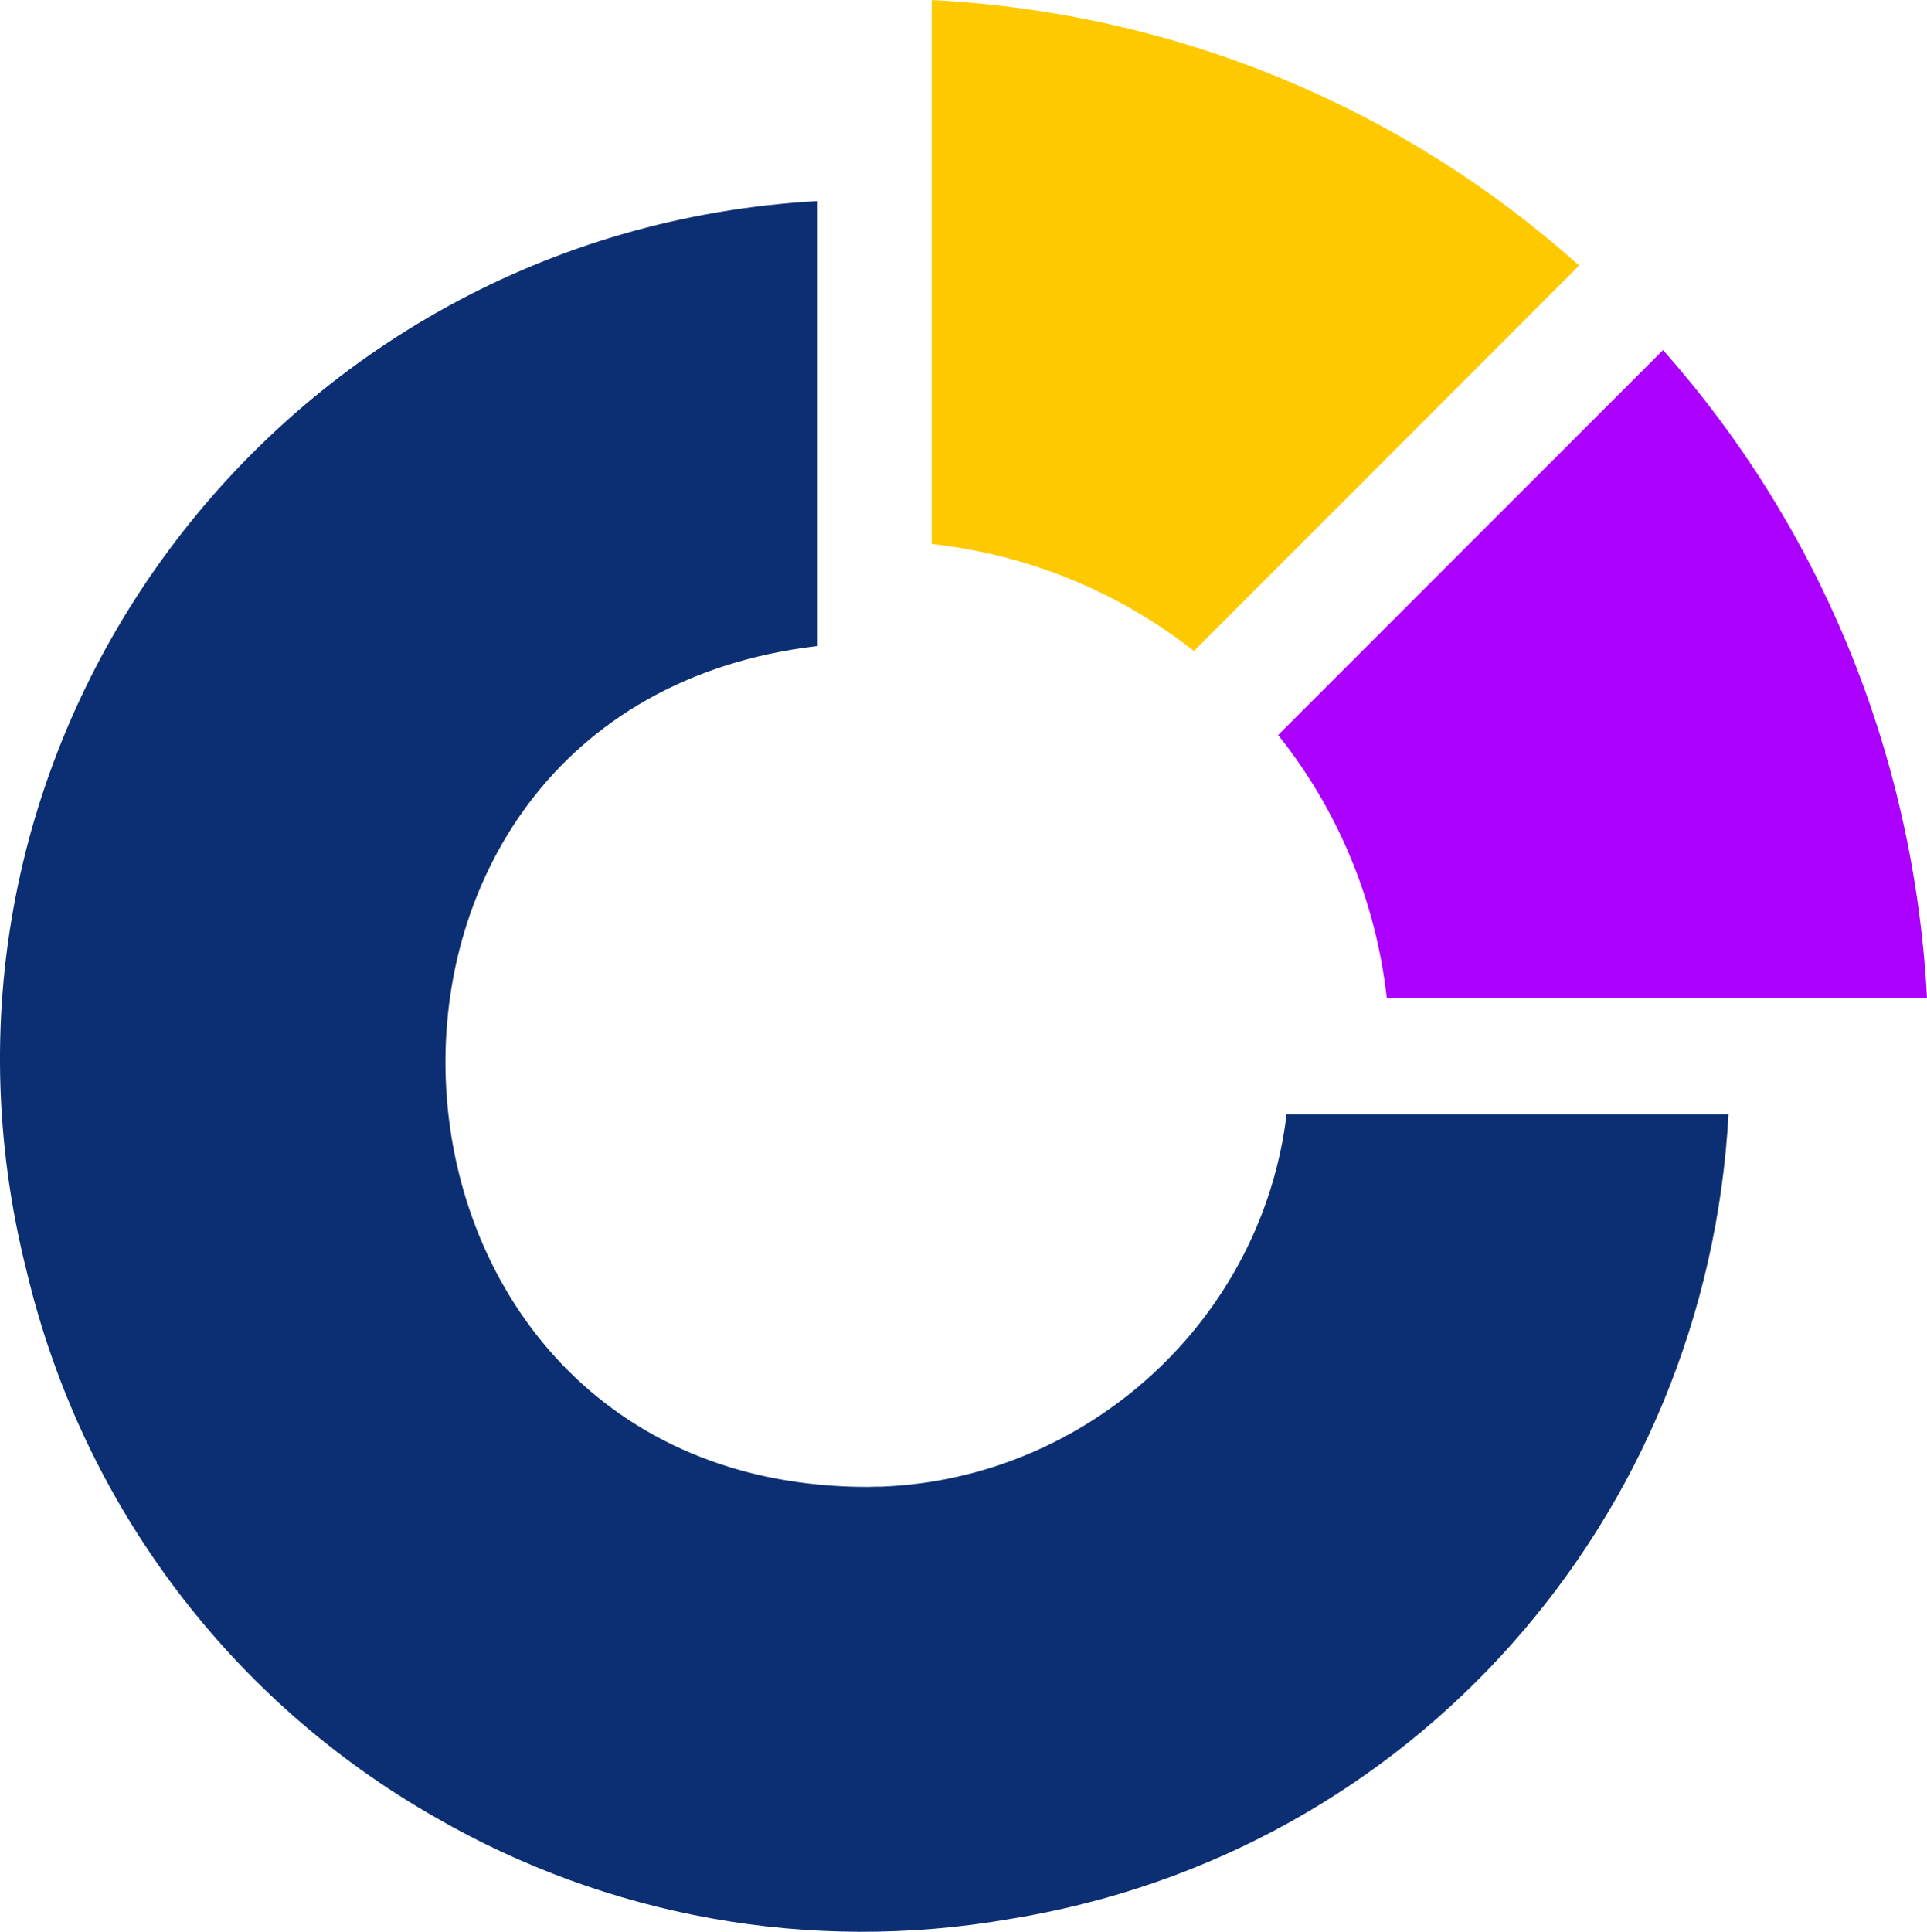
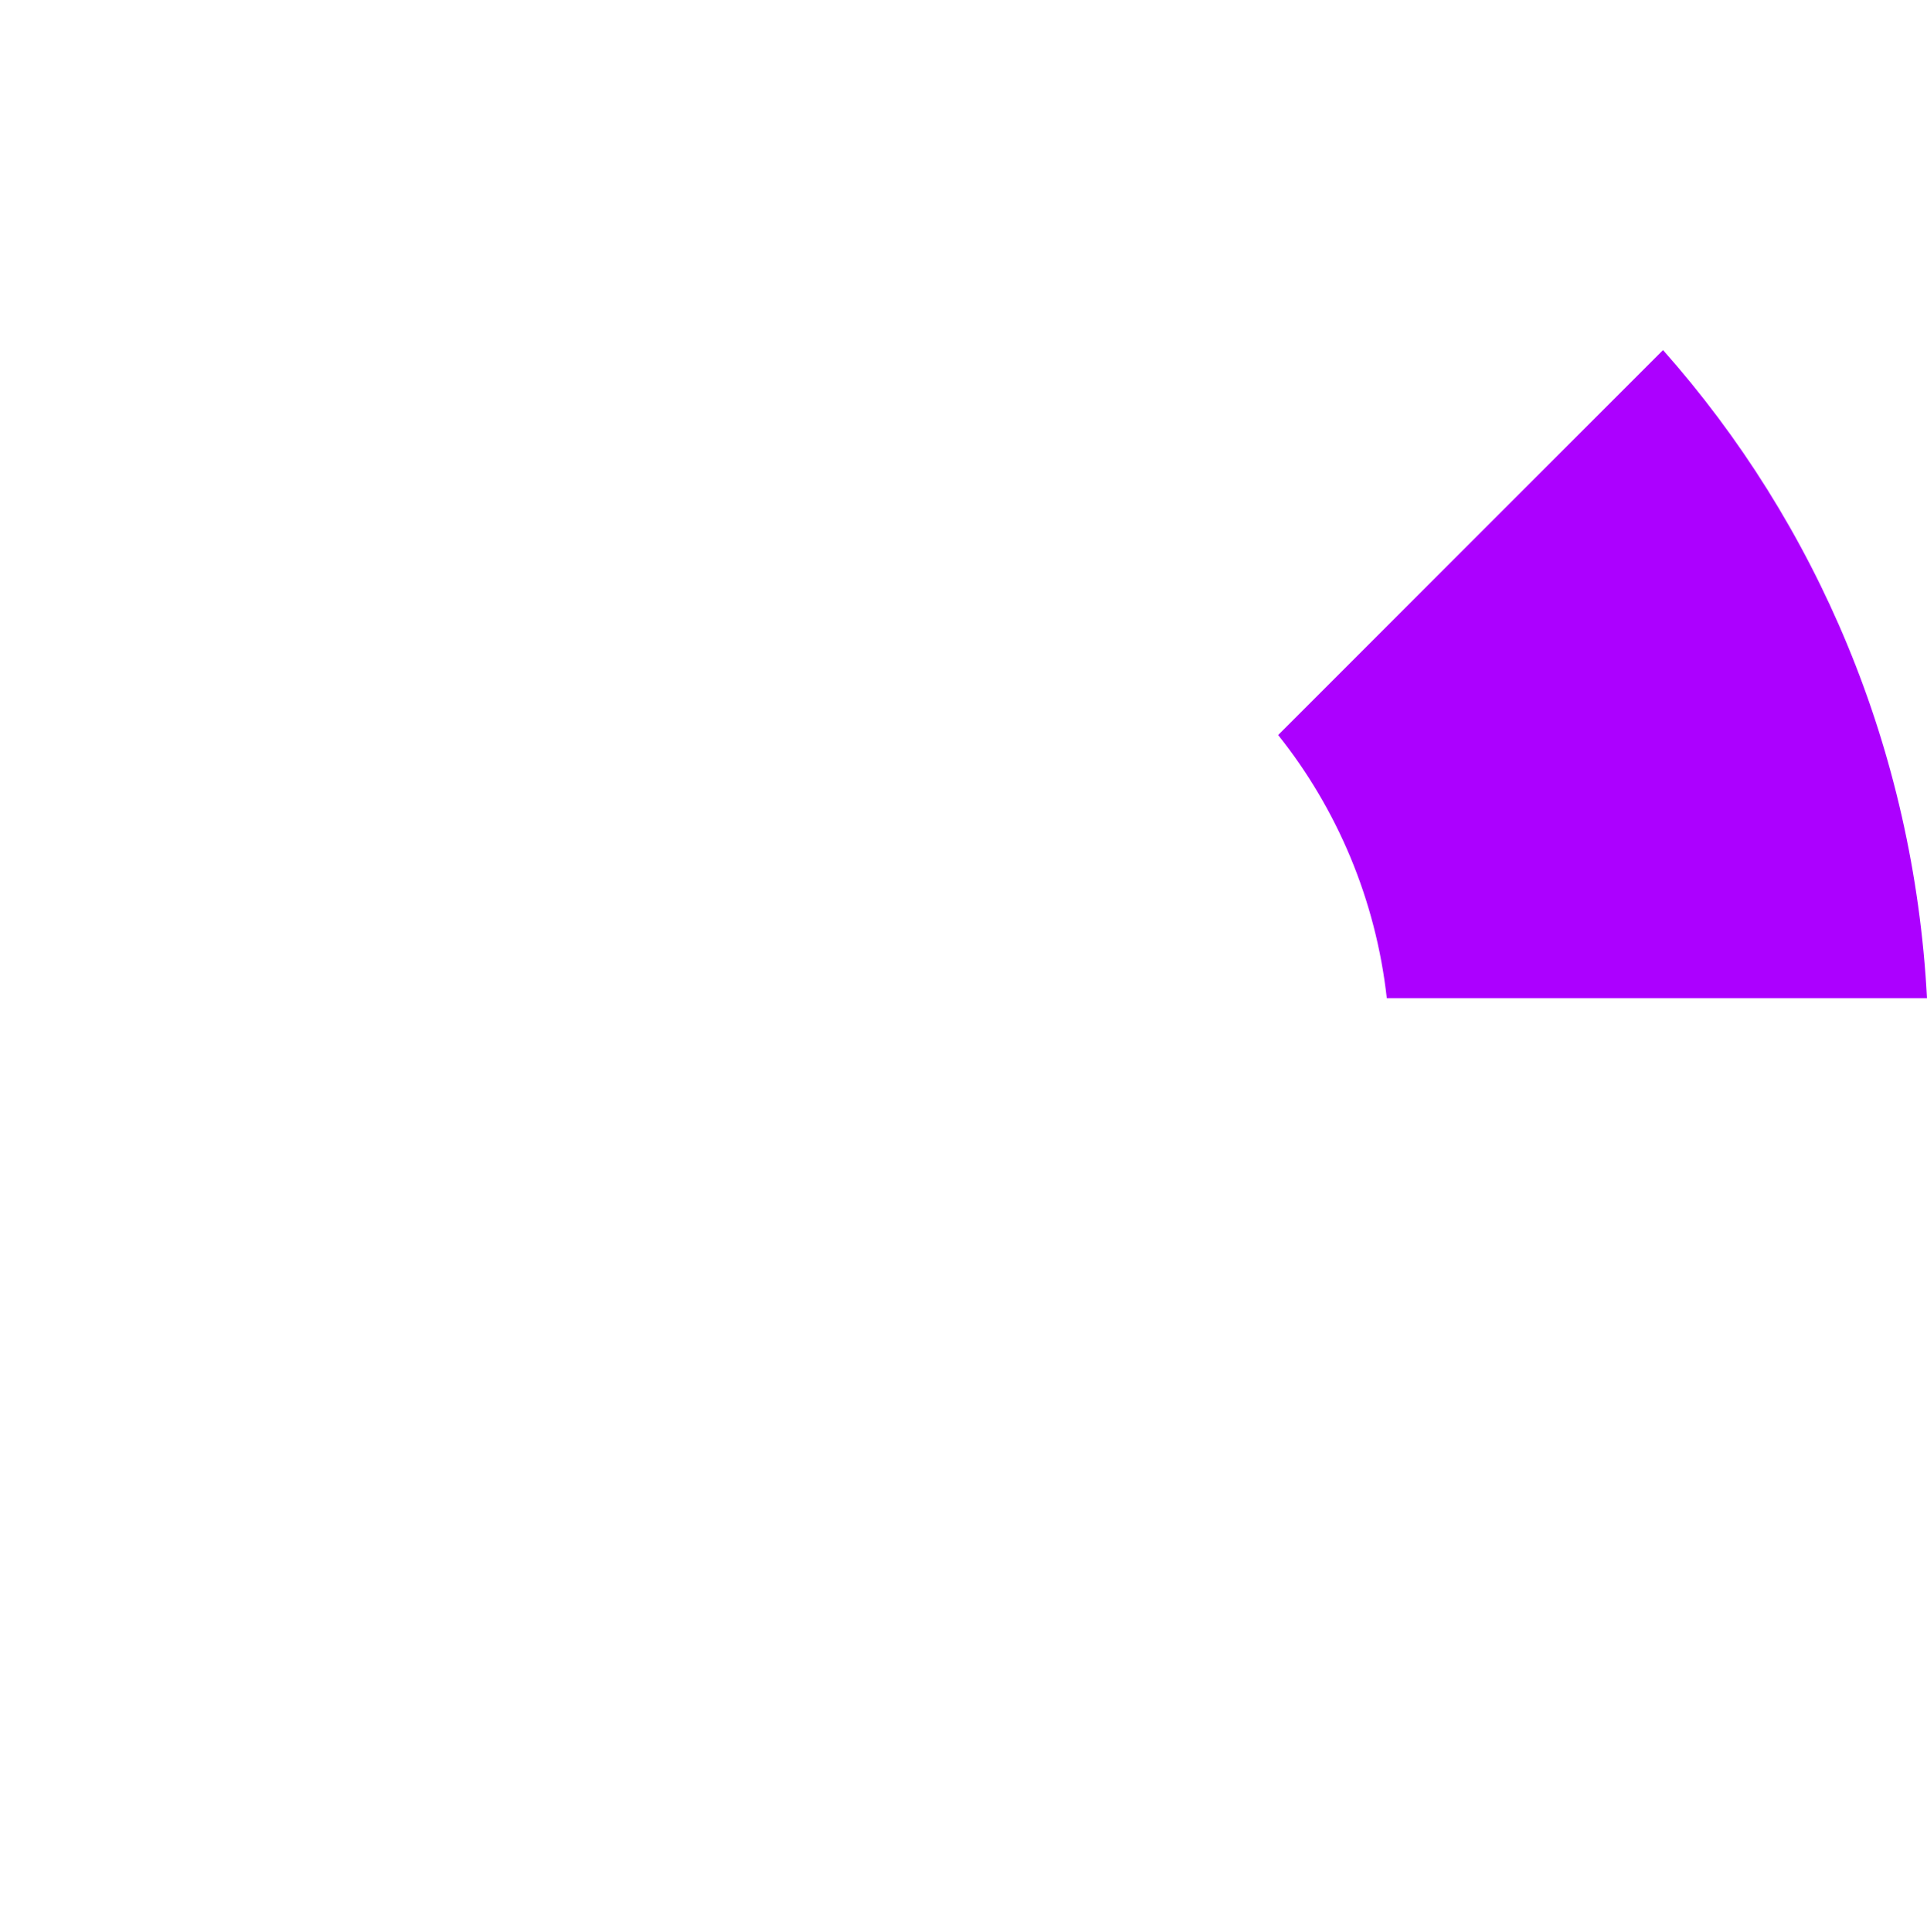
<svg xmlns="http://www.w3.org/2000/svg" id="Layer_1" data-name="Layer 1" viewBox="0 0 150.96 151.31">
  <defs>
    <style>
      .cls-1 {
        fill: #0c2f73;
      }

      .cls-1, .cls-2, .cls-3 {
        stroke-width: 0px;
      }

      .cls-2 {
        fill: #ac00ff;
      }

      .cls-3 {
        fill: #ffc900;
      }
    </style>
  </defs>
-   <path class="cls-1" d="m64.05,50.6V15.75C21.73,18.09-8.42,58.22,2.11,99.66c4.4,18.39,16.15,33.68,32.06,42.72,13.37,7.7,29.19,10.66,44.91,7.93,31.61-5.1,54.61-31.4,56.33-63.04h-34.62c-1.92,16.08-15.56,28.55-31.74,29.17h-.41s-.67.02-.67.02c-41.6,0-45.12-61.05-3.93-65.86" />
  <path class="cls-2" d="m100.13,57.57c4.6,5.77,7.64,12.85,8.51,20.61h42.32c-1.04-19.52-8.63-37.18-20.68-50.76l-30.15,30.15Z" />
-   <path class="cls-3" d="m72.99,42.61c7.72.85,14.77,3.84,20.54,8.38l30.18-30.19C110.2,8.7,92.6,1.02,72.99,0v42.61Z" />
</svg>